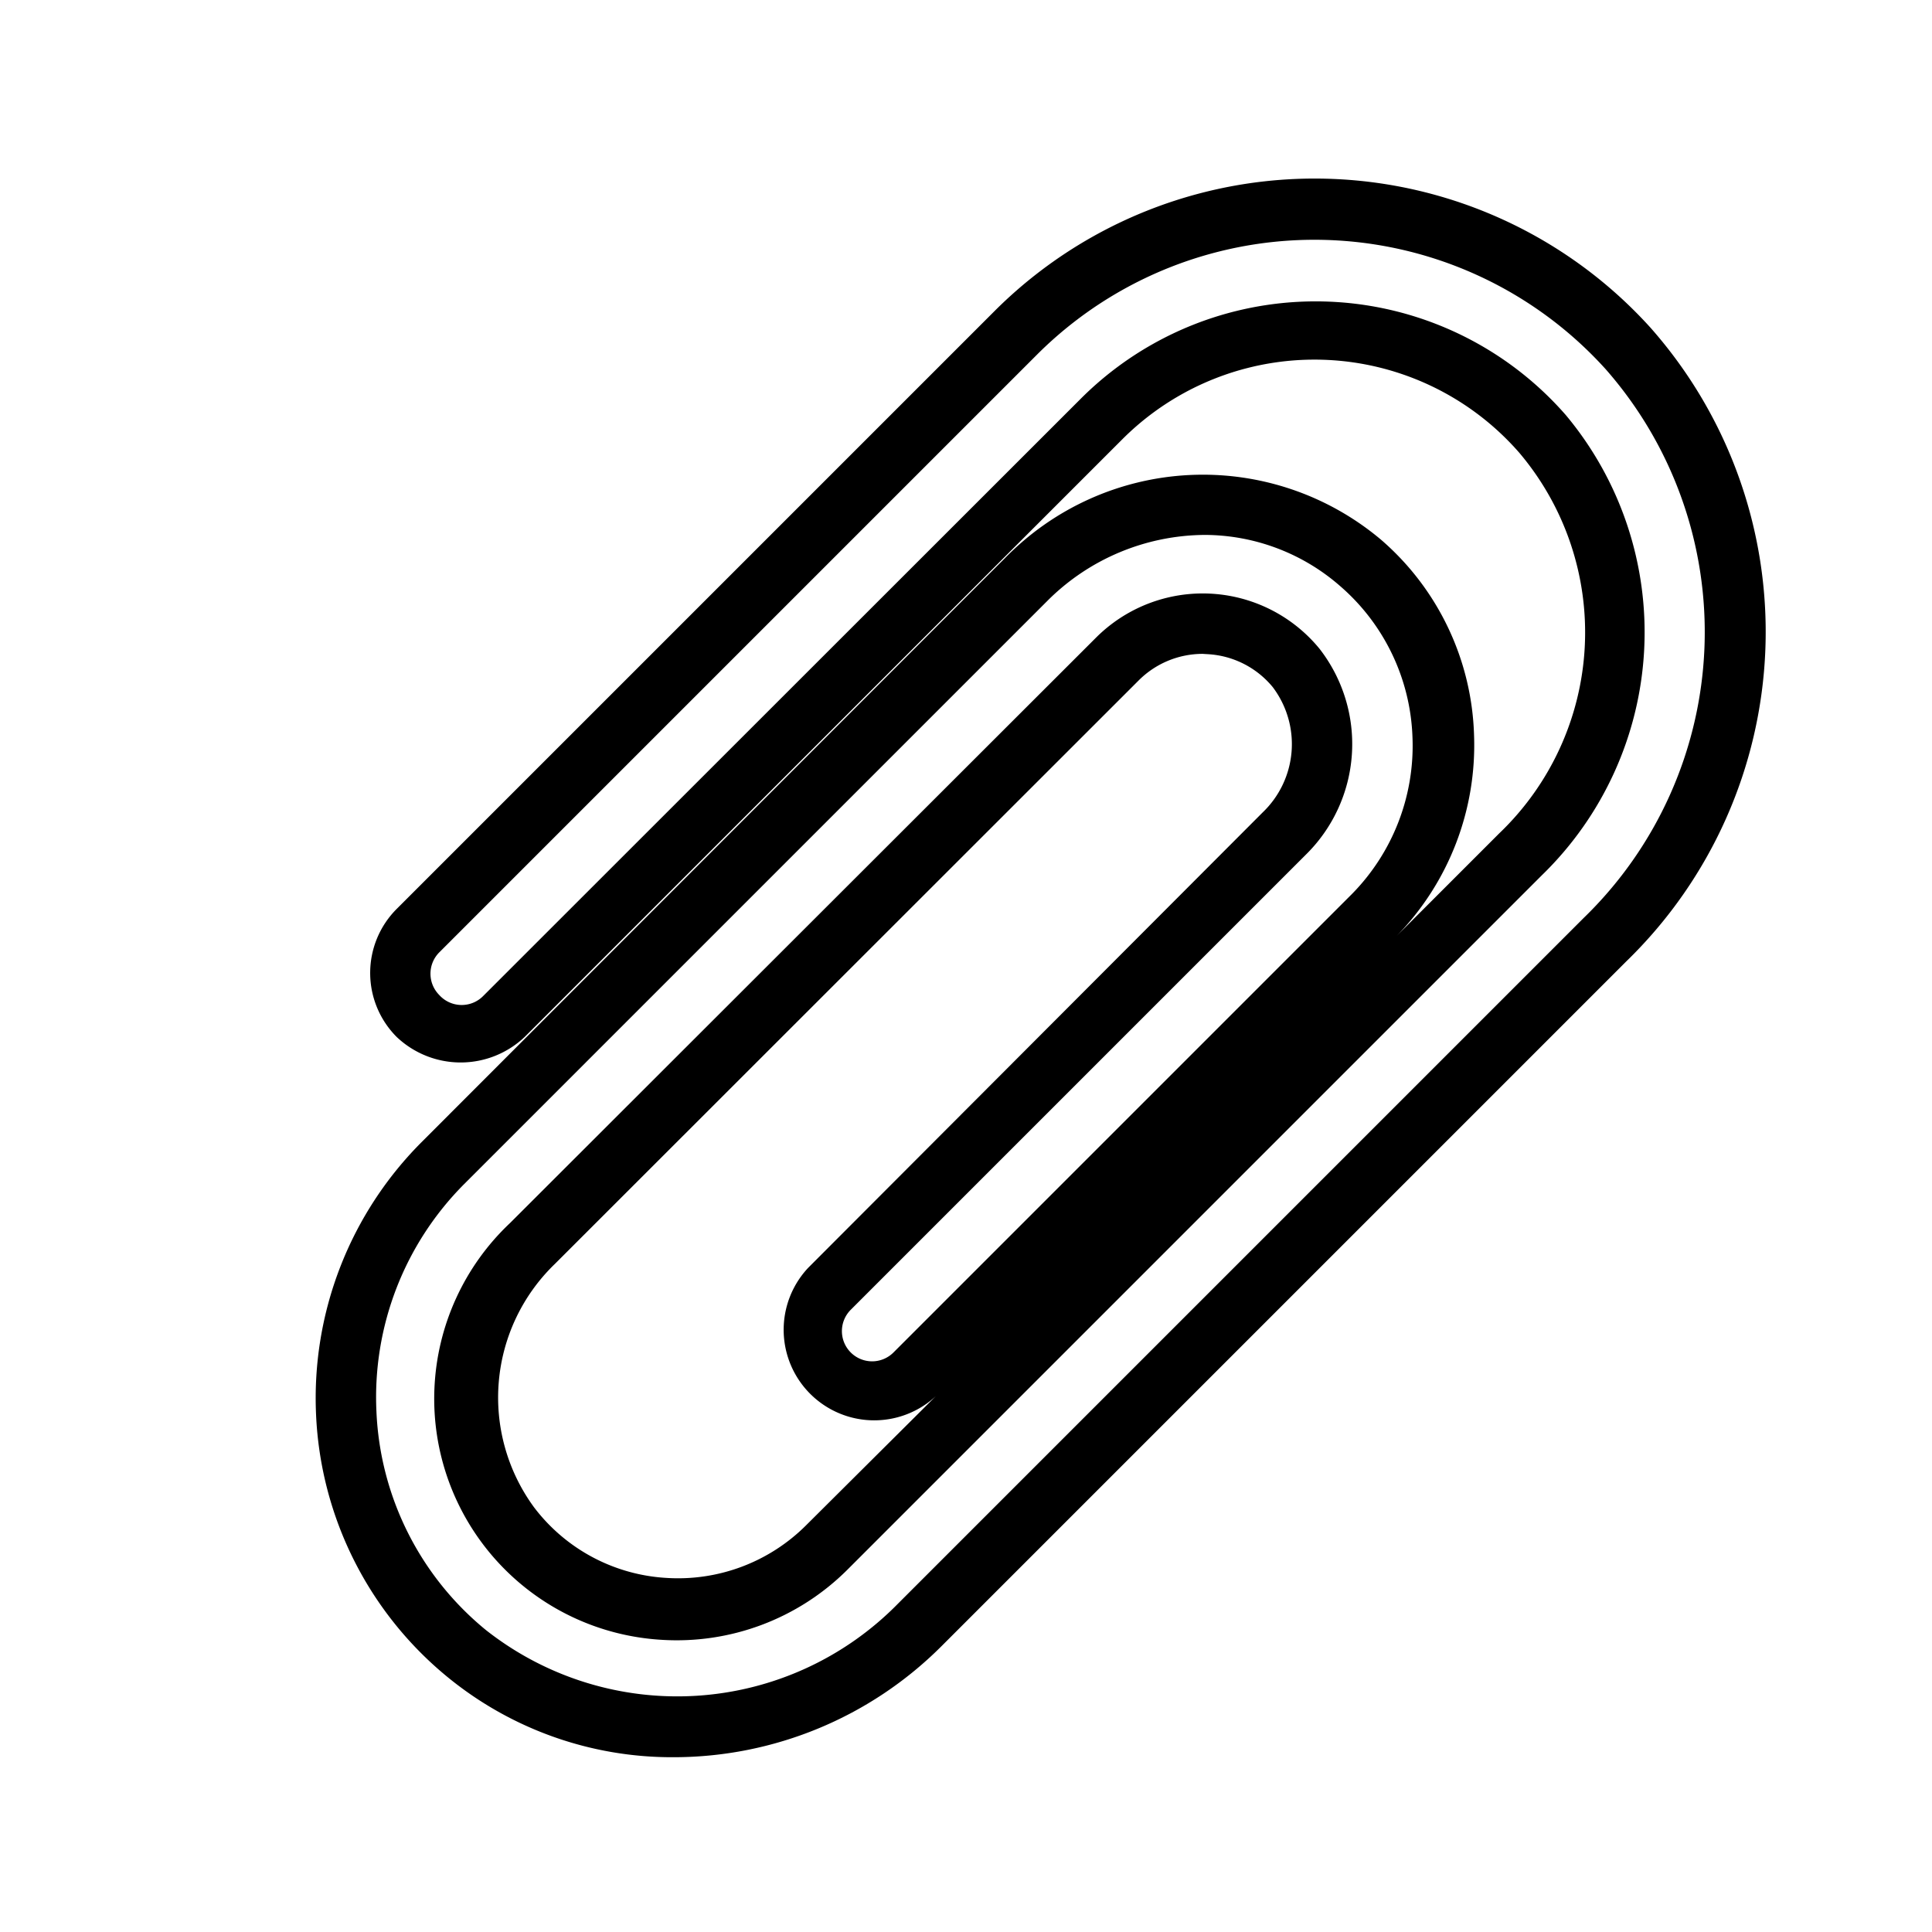
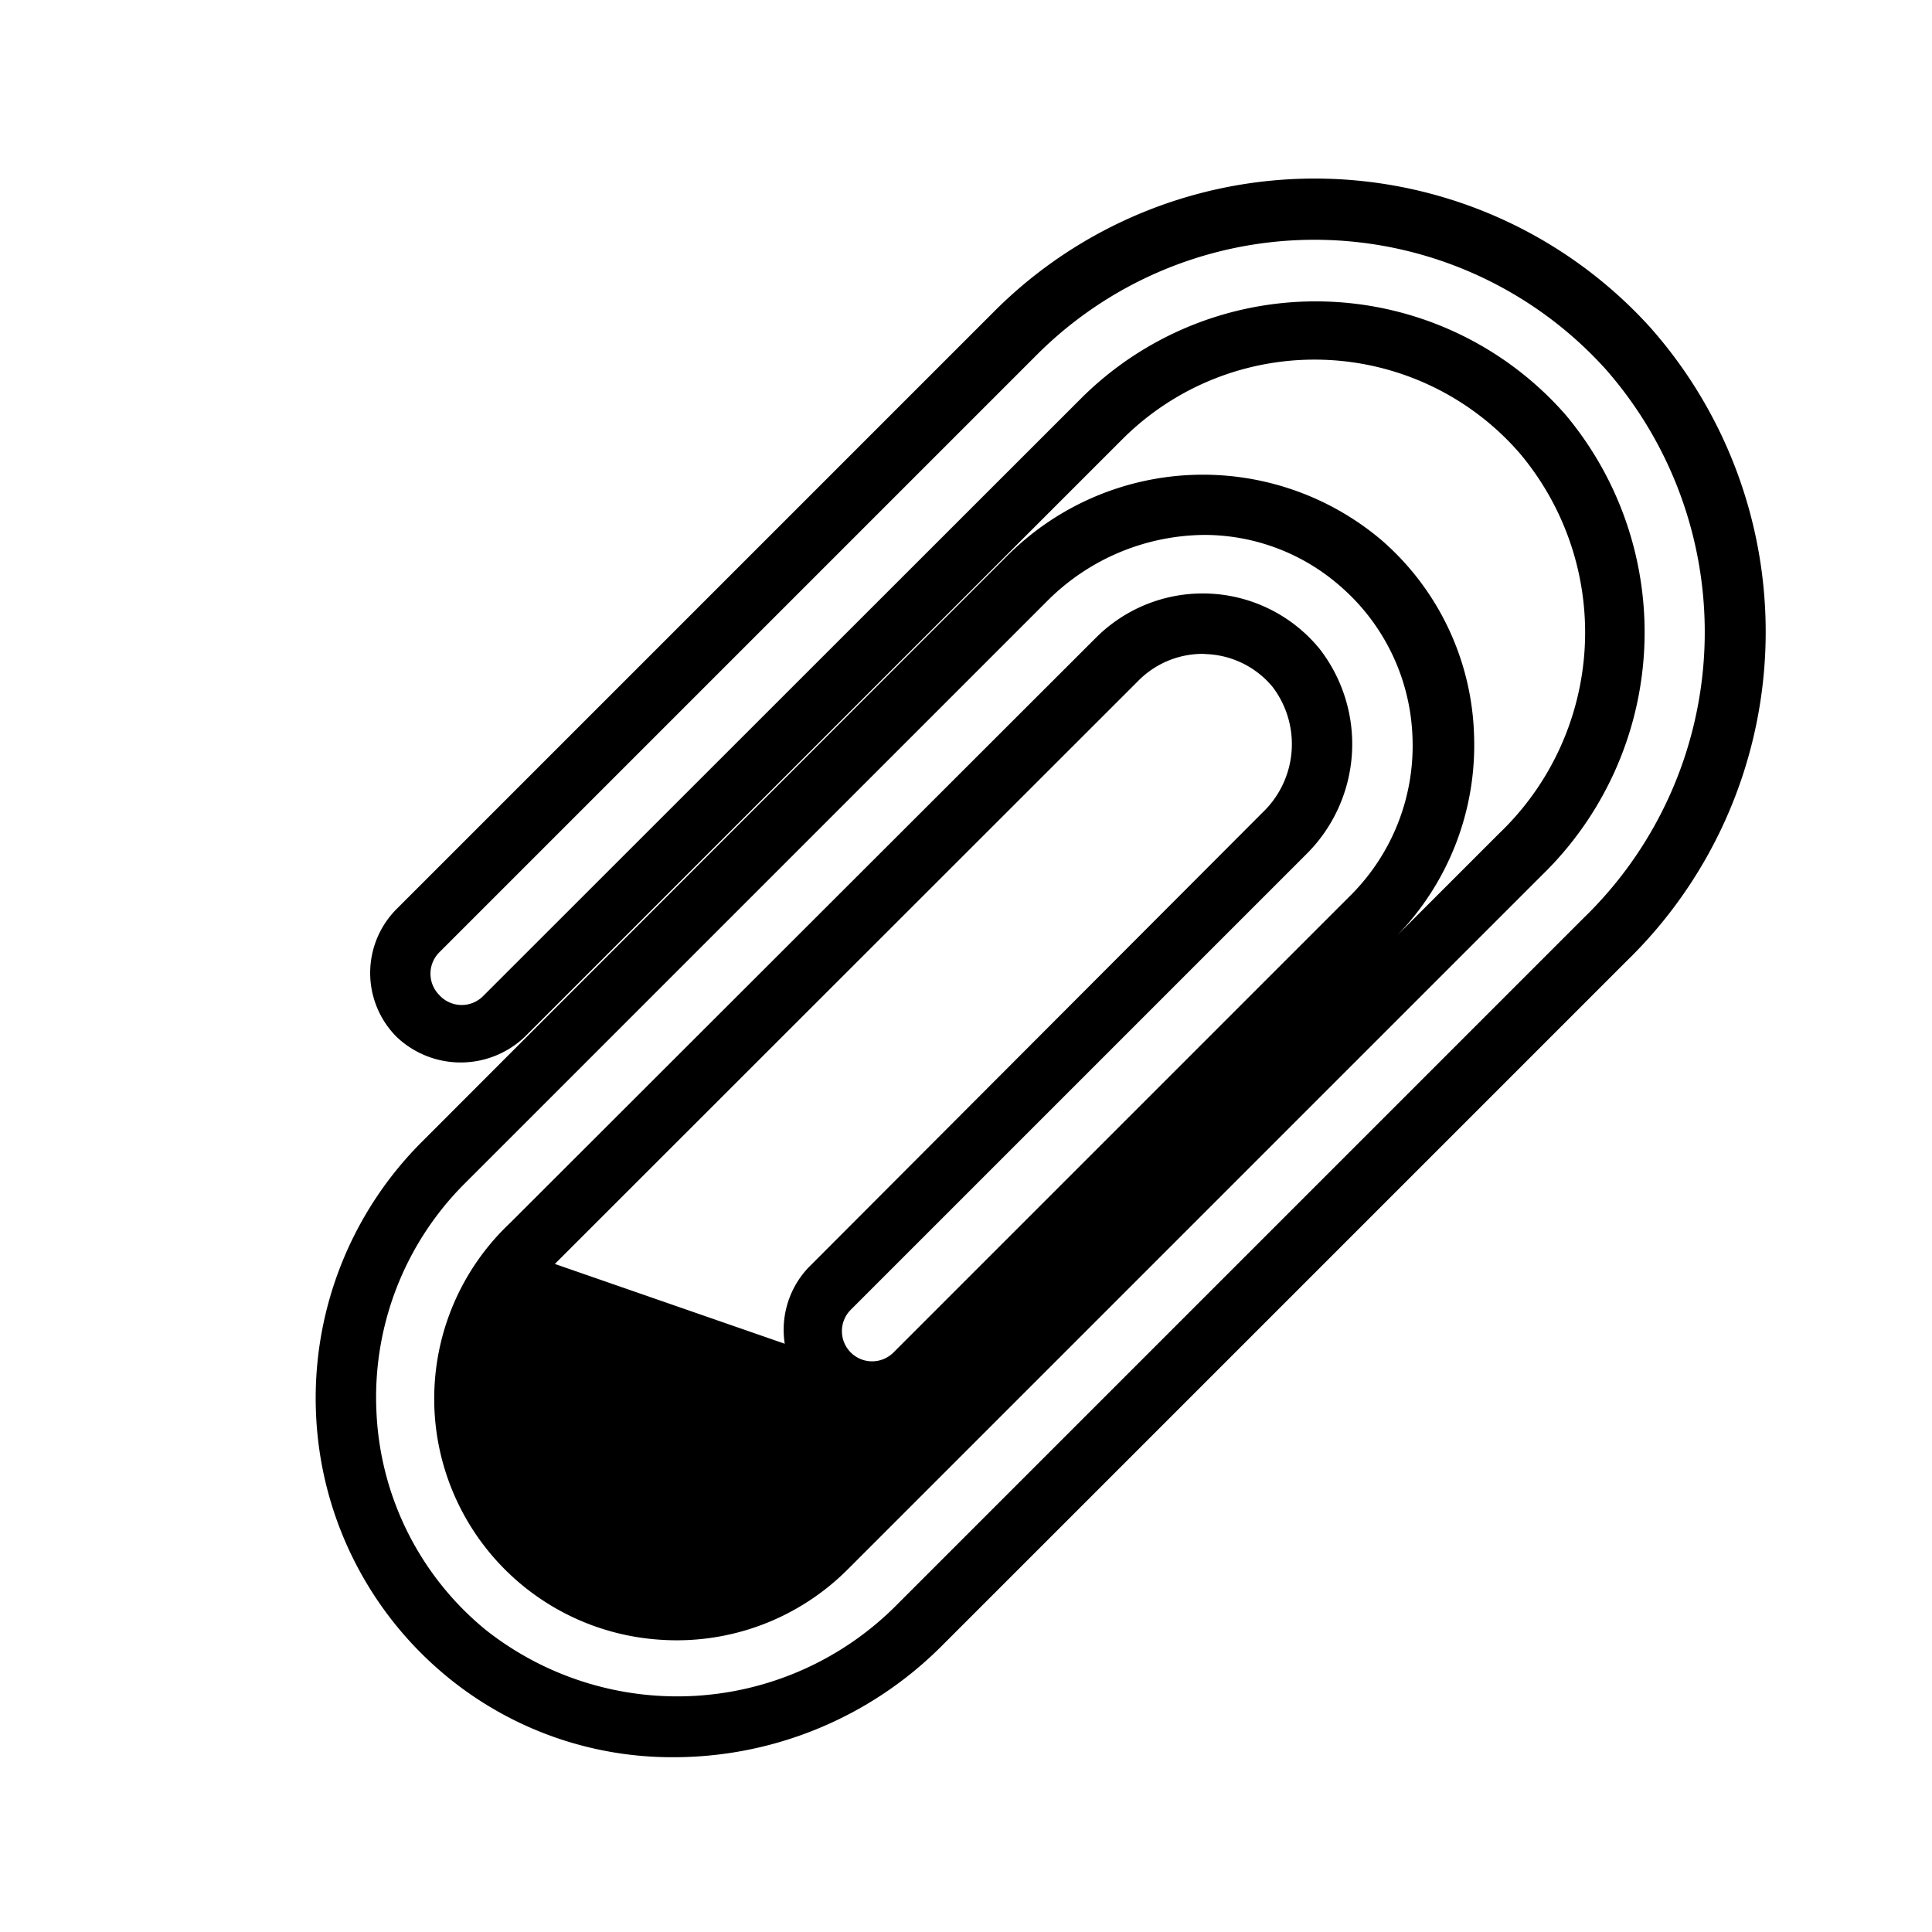
<svg xmlns="http://www.w3.org/2000/svg" viewBox="0 0 64 64">
  <title>Paper clip</title>
  <g id="Paper_clip" data-name="Paper clip">
-     <path d="M22.32,58.21a11.73,11.73,0,0,1-7.5-2.66,11.91,11.91,0,0,1-4.35-8.69A12,12,0,0,1,14,37.8L33.28,18.5a9.16,9.16,0,0,1,12.47-.62,8.9,8.9,0,0,1,3.08,6.48A9.05,9.05,0,0,1,46.27,31l3.39-3.39A9.21,9.21,0,0,0,50.33,15a9,9,0,0,0-13.15-.45l-19.8,19.8a3.08,3.08,0,0,1-4.24,0,3,3,0,0,1,0-4.24l19.8-19.8a15,15,0,0,1,21.73.54h0a15.21,15.21,0,0,1-.8,21l-22.7,22.7A12.55,12.55,0,0,1,22.32,58.21ZM39.93,17.72a7.43,7.43,0,0,0-5.24,2.19L15.38,39.22a10,10,0,0,0-2.91,7.54A9.89,9.89,0,0,0,16.1,54a10.24,10.24,0,0,0,13.65-.88l22.7-22.7a13.19,13.19,0,0,0,.74-18.19h0a13,13,0,0,0-18.84-.48l-19.8,19.8a1,1,0,0,0-.29.71,1,1,0,0,0,.29.7A1,1,0,0,0,16,33l19.8-19.79a11,11,0,0,1,16.07.54A11.22,11.22,0,0,1,51.07,29l-23,23a8,8,0,0,1-6.17,2.32,8,8,0,0,1-5-13.81L36.3,21.13a5,5,0,0,1,7.41.36,5.14,5.14,0,0,1-.46,6.83L28.18,43.39a1,1,0,0,0,0,1.41,1,1,0,0,0,1.42,0L44.79,29.61a7,7,0,0,0,2-5.19,6.93,6.93,0,0,0-2.39-5A6.84,6.84,0,0,0,39.93,17.72Zm-.09,3.94a3,3,0,0,0-2.12.88L18.38,41.87a6.15,6.15,0,0,0-.69,8.06,5.93,5.93,0,0,0,4.38,2.34,6,6,0,0,0,4.63-1.74L31,46.25A3,3,0,0,1,26.77,42L41.83,26.91a3.13,3.13,0,0,0,.33-4.15A3,3,0,0,0,40,21.67Z" />
+     <path d="M22.32,58.21a11.73,11.73,0,0,1-7.5-2.66,11.91,11.91,0,0,1-4.35-8.69A12,12,0,0,1,14,37.8L33.28,18.5a9.16,9.16,0,0,1,12.47-.62,8.9,8.9,0,0,1,3.08,6.48A9.05,9.05,0,0,1,46.27,31l3.39-3.39A9.21,9.21,0,0,0,50.33,15a9,9,0,0,0-13.15-.45l-19.8,19.8a3.08,3.08,0,0,1-4.24,0,3,3,0,0,1,0-4.24l19.8-19.8a15,15,0,0,1,21.73.54h0a15.21,15.21,0,0,1-.8,21l-22.7,22.7A12.55,12.55,0,0,1,22.32,58.21ZM39.93,17.72a7.43,7.43,0,0,0-5.24,2.19L15.38,39.22a10,10,0,0,0-2.91,7.54A9.89,9.89,0,0,0,16.1,54a10.24,10.24,0,0,0,13.65-.88l22.7-22.7a13.19,13.19,0,0,0,.74-18.19h0a13,13,0,0,0-18.84-.48l-19.8,19.8a1,1,0,0,0-.29.71,1,1,0,0,0,.29.7A1,1,0,0,0,16,33l19.8-19.79a11,11,0,0,1,16.07.54A11.22,11.22,0,0,1,51.07,29l-23,23a8,8,0,0,1-6.17,2.32,8,8,0,0,1-5-13.81L36.3,21.13a5,5,0,0,1,7.41.36,5.14,5.14,0,0,1-.46,6.83L28.18,43.39a1,1,0,0,0,0,1.41,1,1,0,0,0,1.42,0L44.79,29.61a7,7,0,0,0,2-5.19,6.93,6.93,0,0,0-2.39-5A6.84,6.84,0,0,0,39.93,17.72Zm-.09,3.94a3,3,0,0,0-2.12.88L18.38,41.87L31,46.25A3,3,0,0,1,26.77,42L41.83,26.91a3.13,3.13,0,0,0,.33-4.15A3,3,0,0,0,40,21.67Z" />
  </g>
</svg>